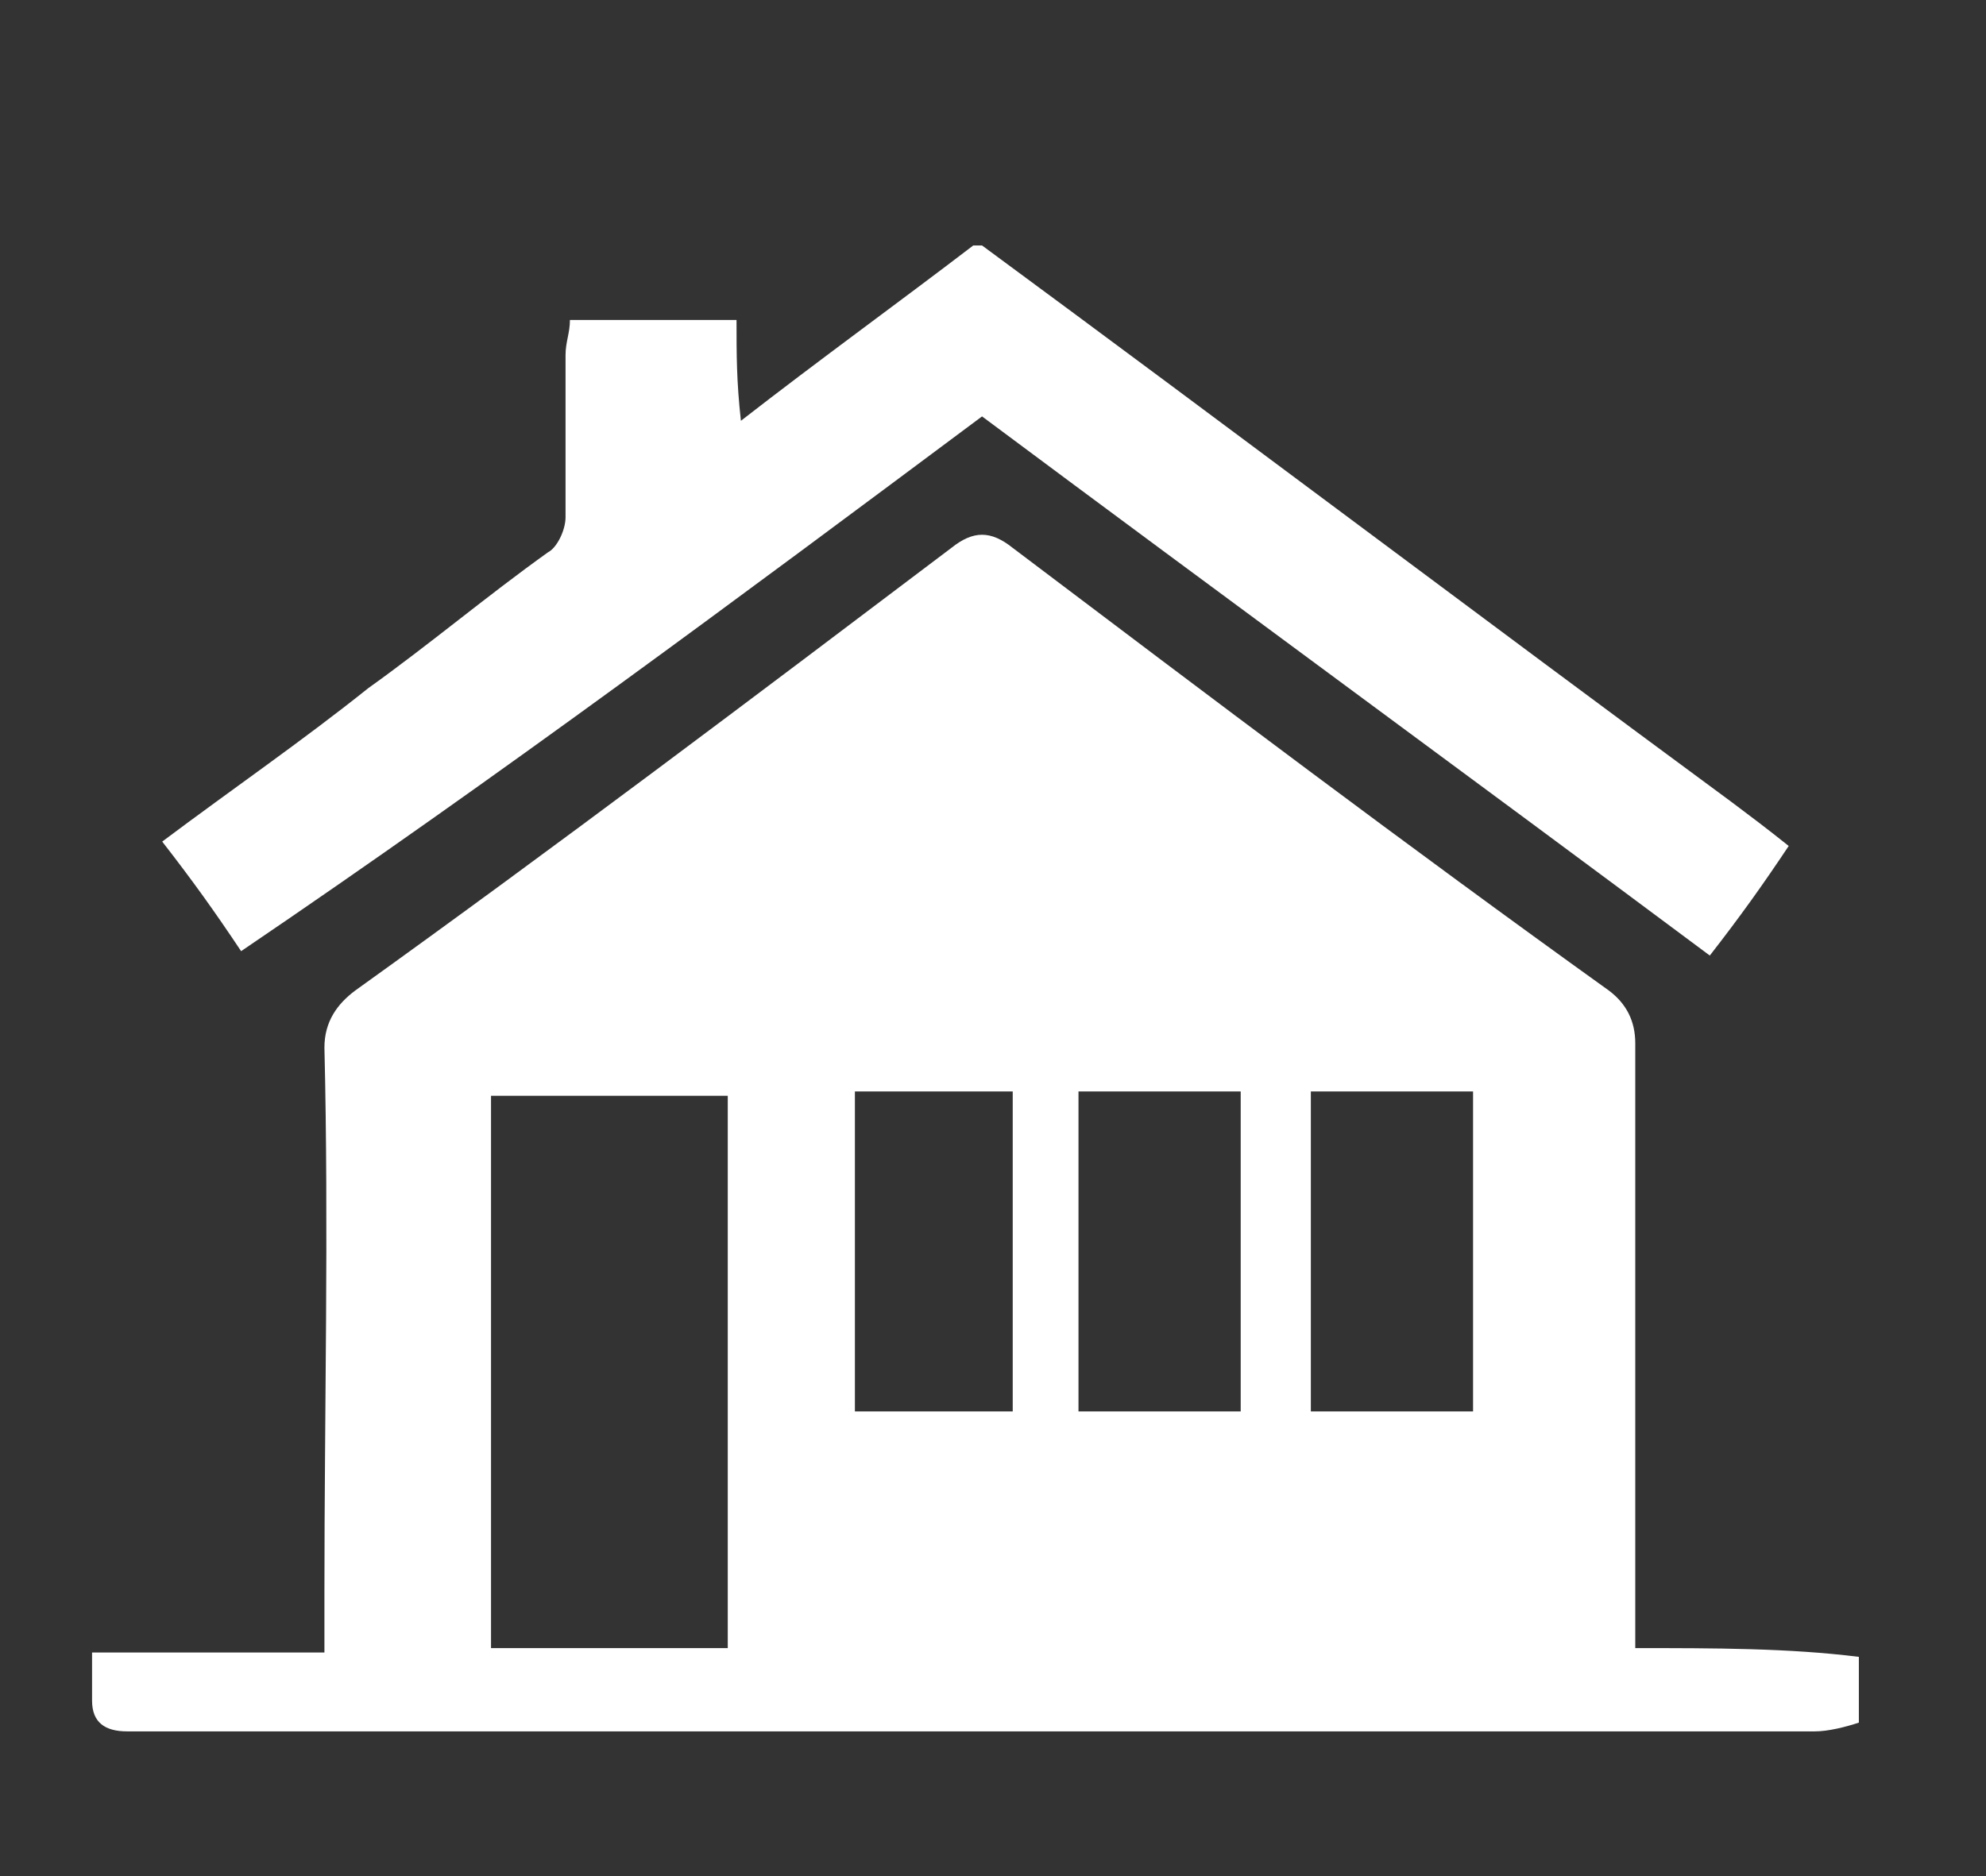
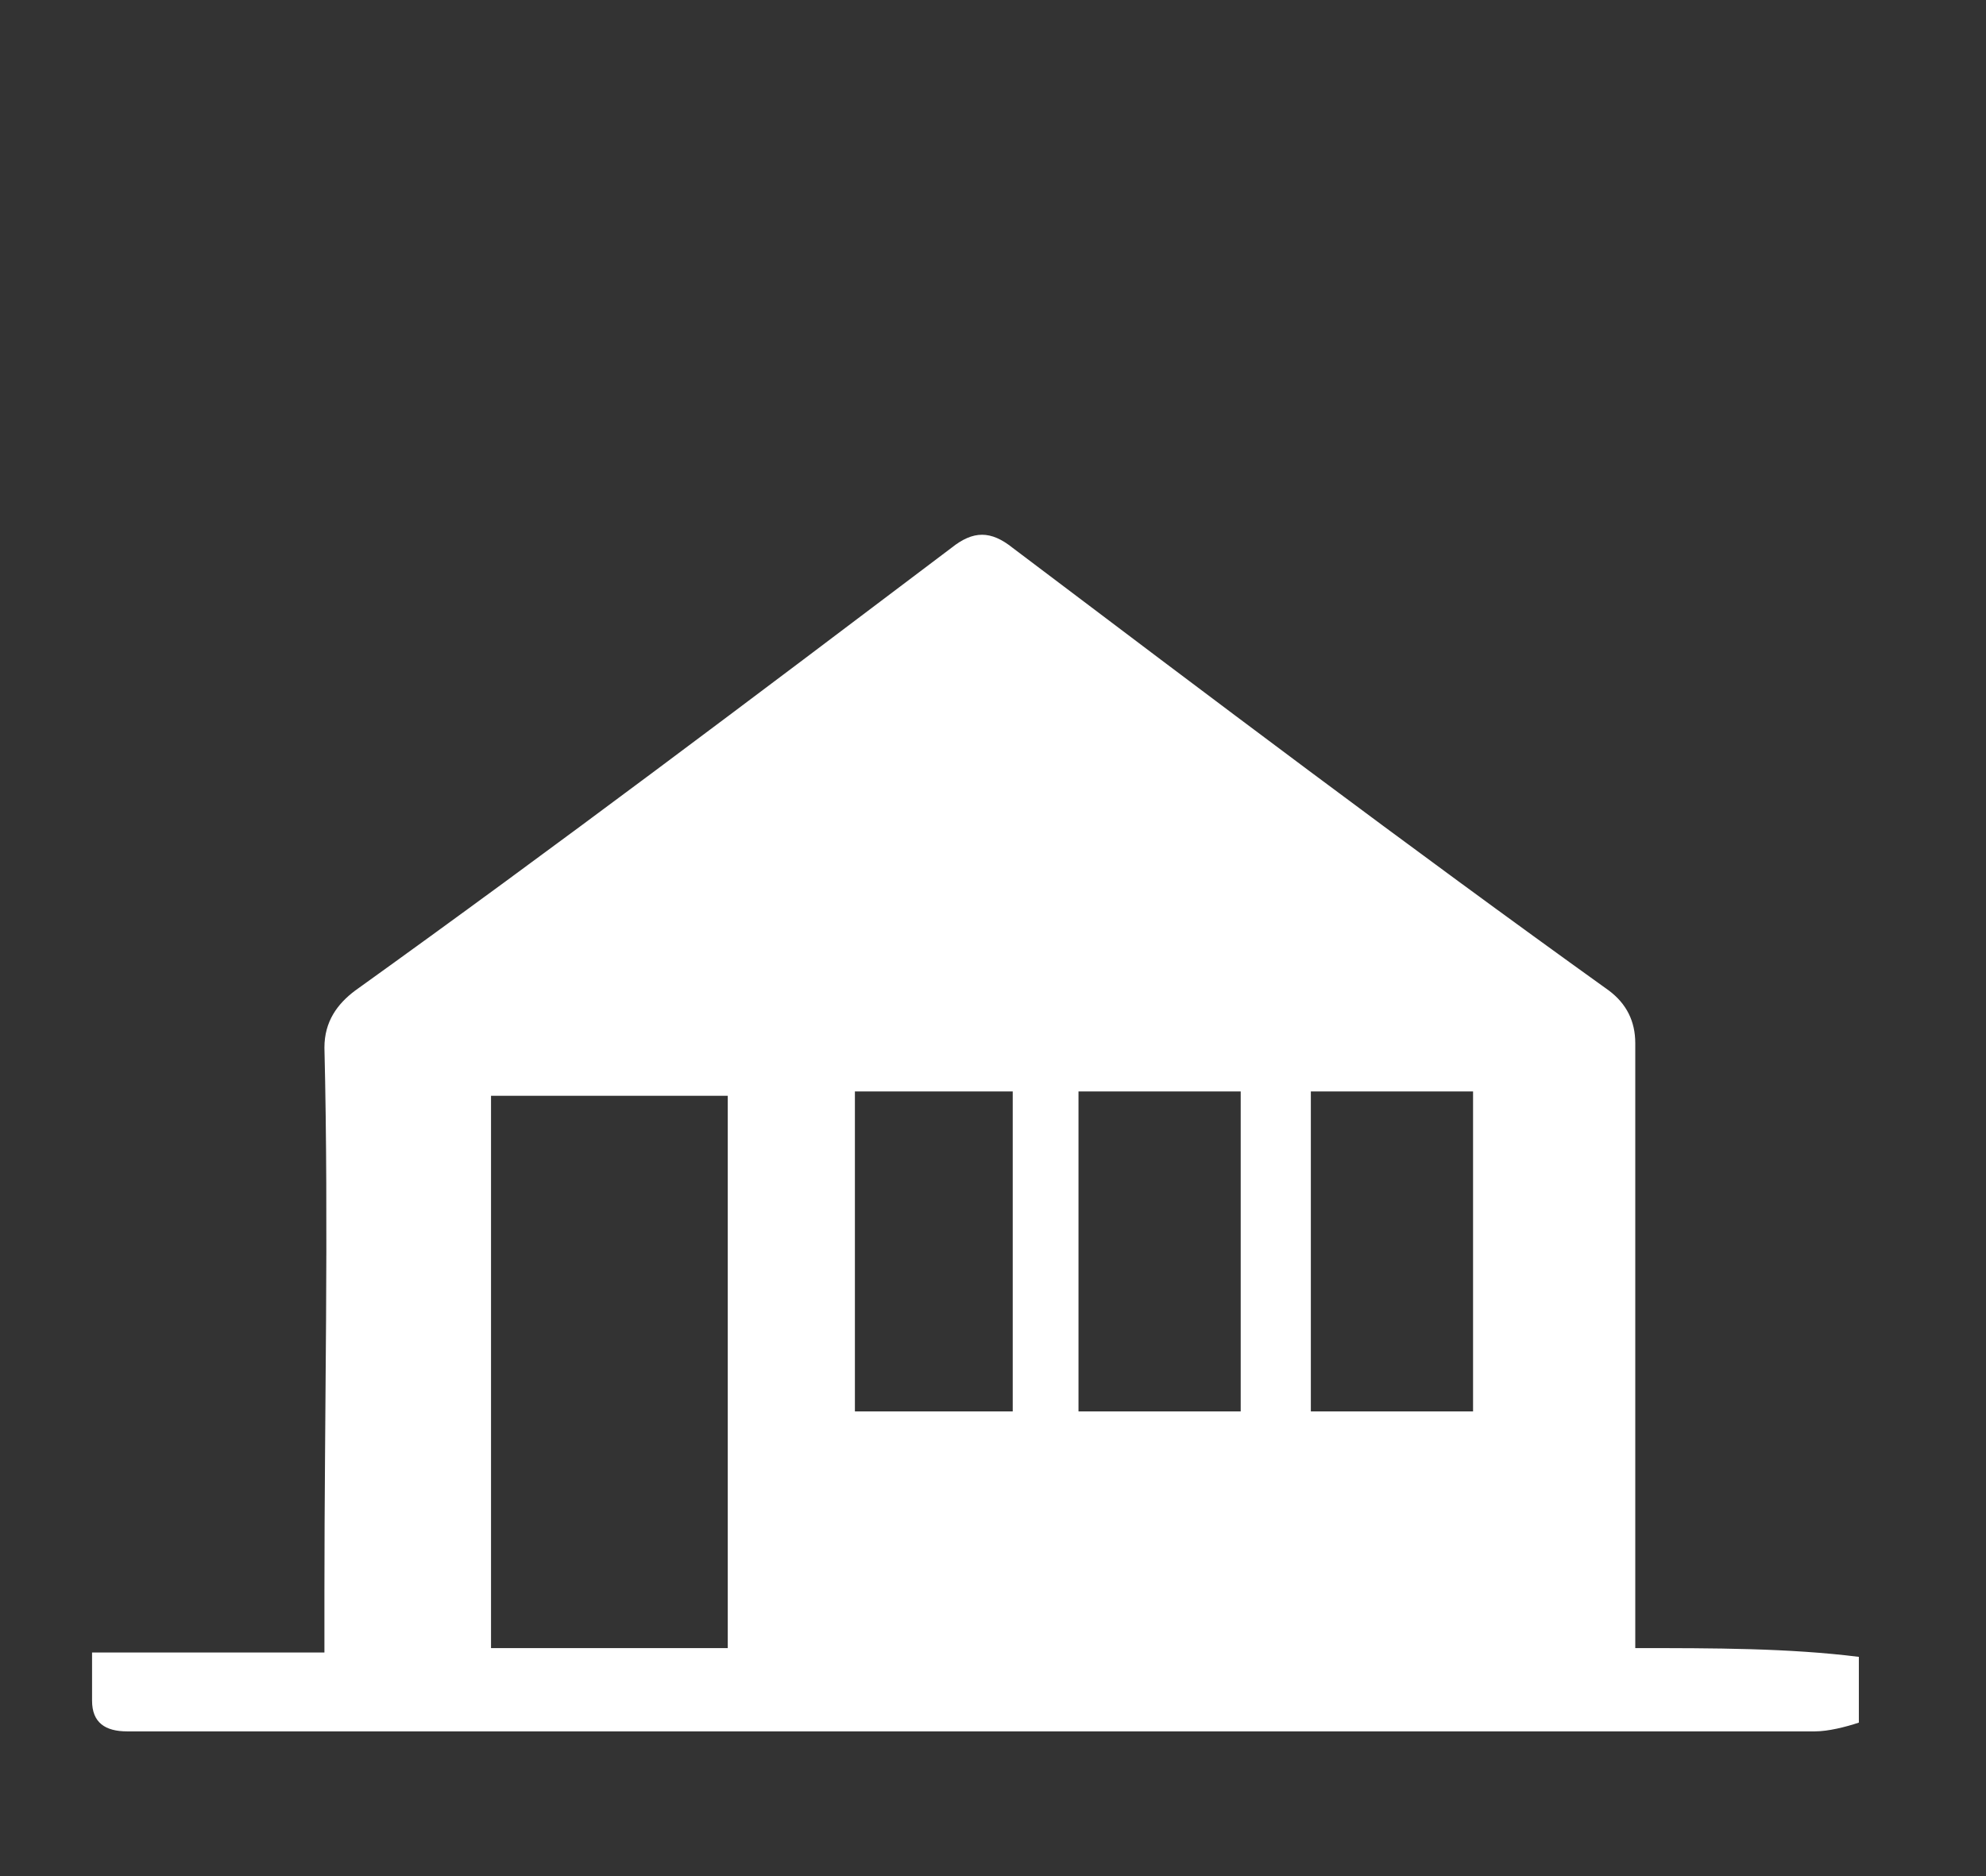
<svg xmlns="http://www.w3.org/2000/svg" version="1.1" id="Layer_1" x="0px" y="0px" viewBox="0 0 45.3 42.8" style="enable-background:new 0 0 45.3 42.8;" xml:space="preserve">
  <rect x="0" y="0" width="45.3" height="42.8" fill="#333333" stroke="none" />
  <style type="text/css">
	.st0{fill:#FFFFFF;}
</style>
  <g>
    <path class="st0" d="M37.3,37.6c0-0.4,0-0.8,0-1.1c0-4.2,0-8.5,0-12.7c0-0.5-0.2-0.9-0.6-1.2c-4.6-3.3-9.1-6.7-13.6-10.1   c-0.5-0.4-0.9-0.4-1.4,0c-4.5,3.4-9,6.8-13.6,10.1c-0.4,0.3-0.7,0.7-0.7,1.3c0.1,4.1,0,8.3,0,12.4c0,0.4,0,0.8,0,1.4   c-1.8,0-3.6,0-5.3,0c0,0.4,0,0.7,0,1.1c0,0.5,0.3,0.7,0.8,0.7c9.4,0,18.8,0,28.1,0c3.5,0,7,0,10.4,0c0.3,0,0.7-0.1,1-0.2   c0-0.5,0-1,0-1.5C40.8,37.6,39.1,37.6,37.3,37.6z M16.6,37.6c-1.8,0-3.6,0-5.4,0c0-4.2,0-8.3,0-12.6c1.8,0,3.6,0,5.4,0   C16.6,29.1,16.6,33.3,16.6,37.6z M23.1,32.2c-1.3,0-2.4,0-3.6,0c0-2.4,0-4.8,0-7.3c1.2,0,2.4,0,3.6,0   C23.1,27.4,23.1,29.9,23.1,32.2z M28.3,32.2c-1.2,0-2.5,0-3.7,0c0-2.4,0-4.8,0-7.3c1.3,0,2.5,0,3.7,0   C28.3,27.4,28.3,29.8,28.3,32.2z M33.6,32.2c-1.3,0-2.5,0-3.7,0c0-2.4,0-4.8,0-7.3c1.2,0,2.4,0,3.7,0   C33.6,27.4,33.6,29.9,33.6,32.2z" />
-     <path class="st0" d="M22.4,9.5c5.5,4.1,11.1,8.2,16.6,12.3c0.7-0.9,1.2-1.6,1.8-2.5c-0.5-0.4-0.9-0.7-1.3-1   c-5.7-4.2-11.4-8.5-17.1-12.7c-0.1,0-0.1,0-0.2,0c-1.7,1.3-3.5,2.6-5.3,4c-0.1-0.9-0.1-1.5-0.1-2.3c-1.3,0-2.5,0-3.8,0   c0,0.3-0.1,0.5-0.1,0.8c0,1.3,0,2.5,0,3.7c0,0.3-0.2,0.7-0.4,0.8c-1.4,1-2.7,2.1-4.1,3.1c-1.5,1.2-3.1,2.3-4.7,3.5   c0.7,0.9,1.2,1.6,1.8,2.5C11.4,17.7,16.9,13.6,22.4,9.5z" />
  </g>
</svg>